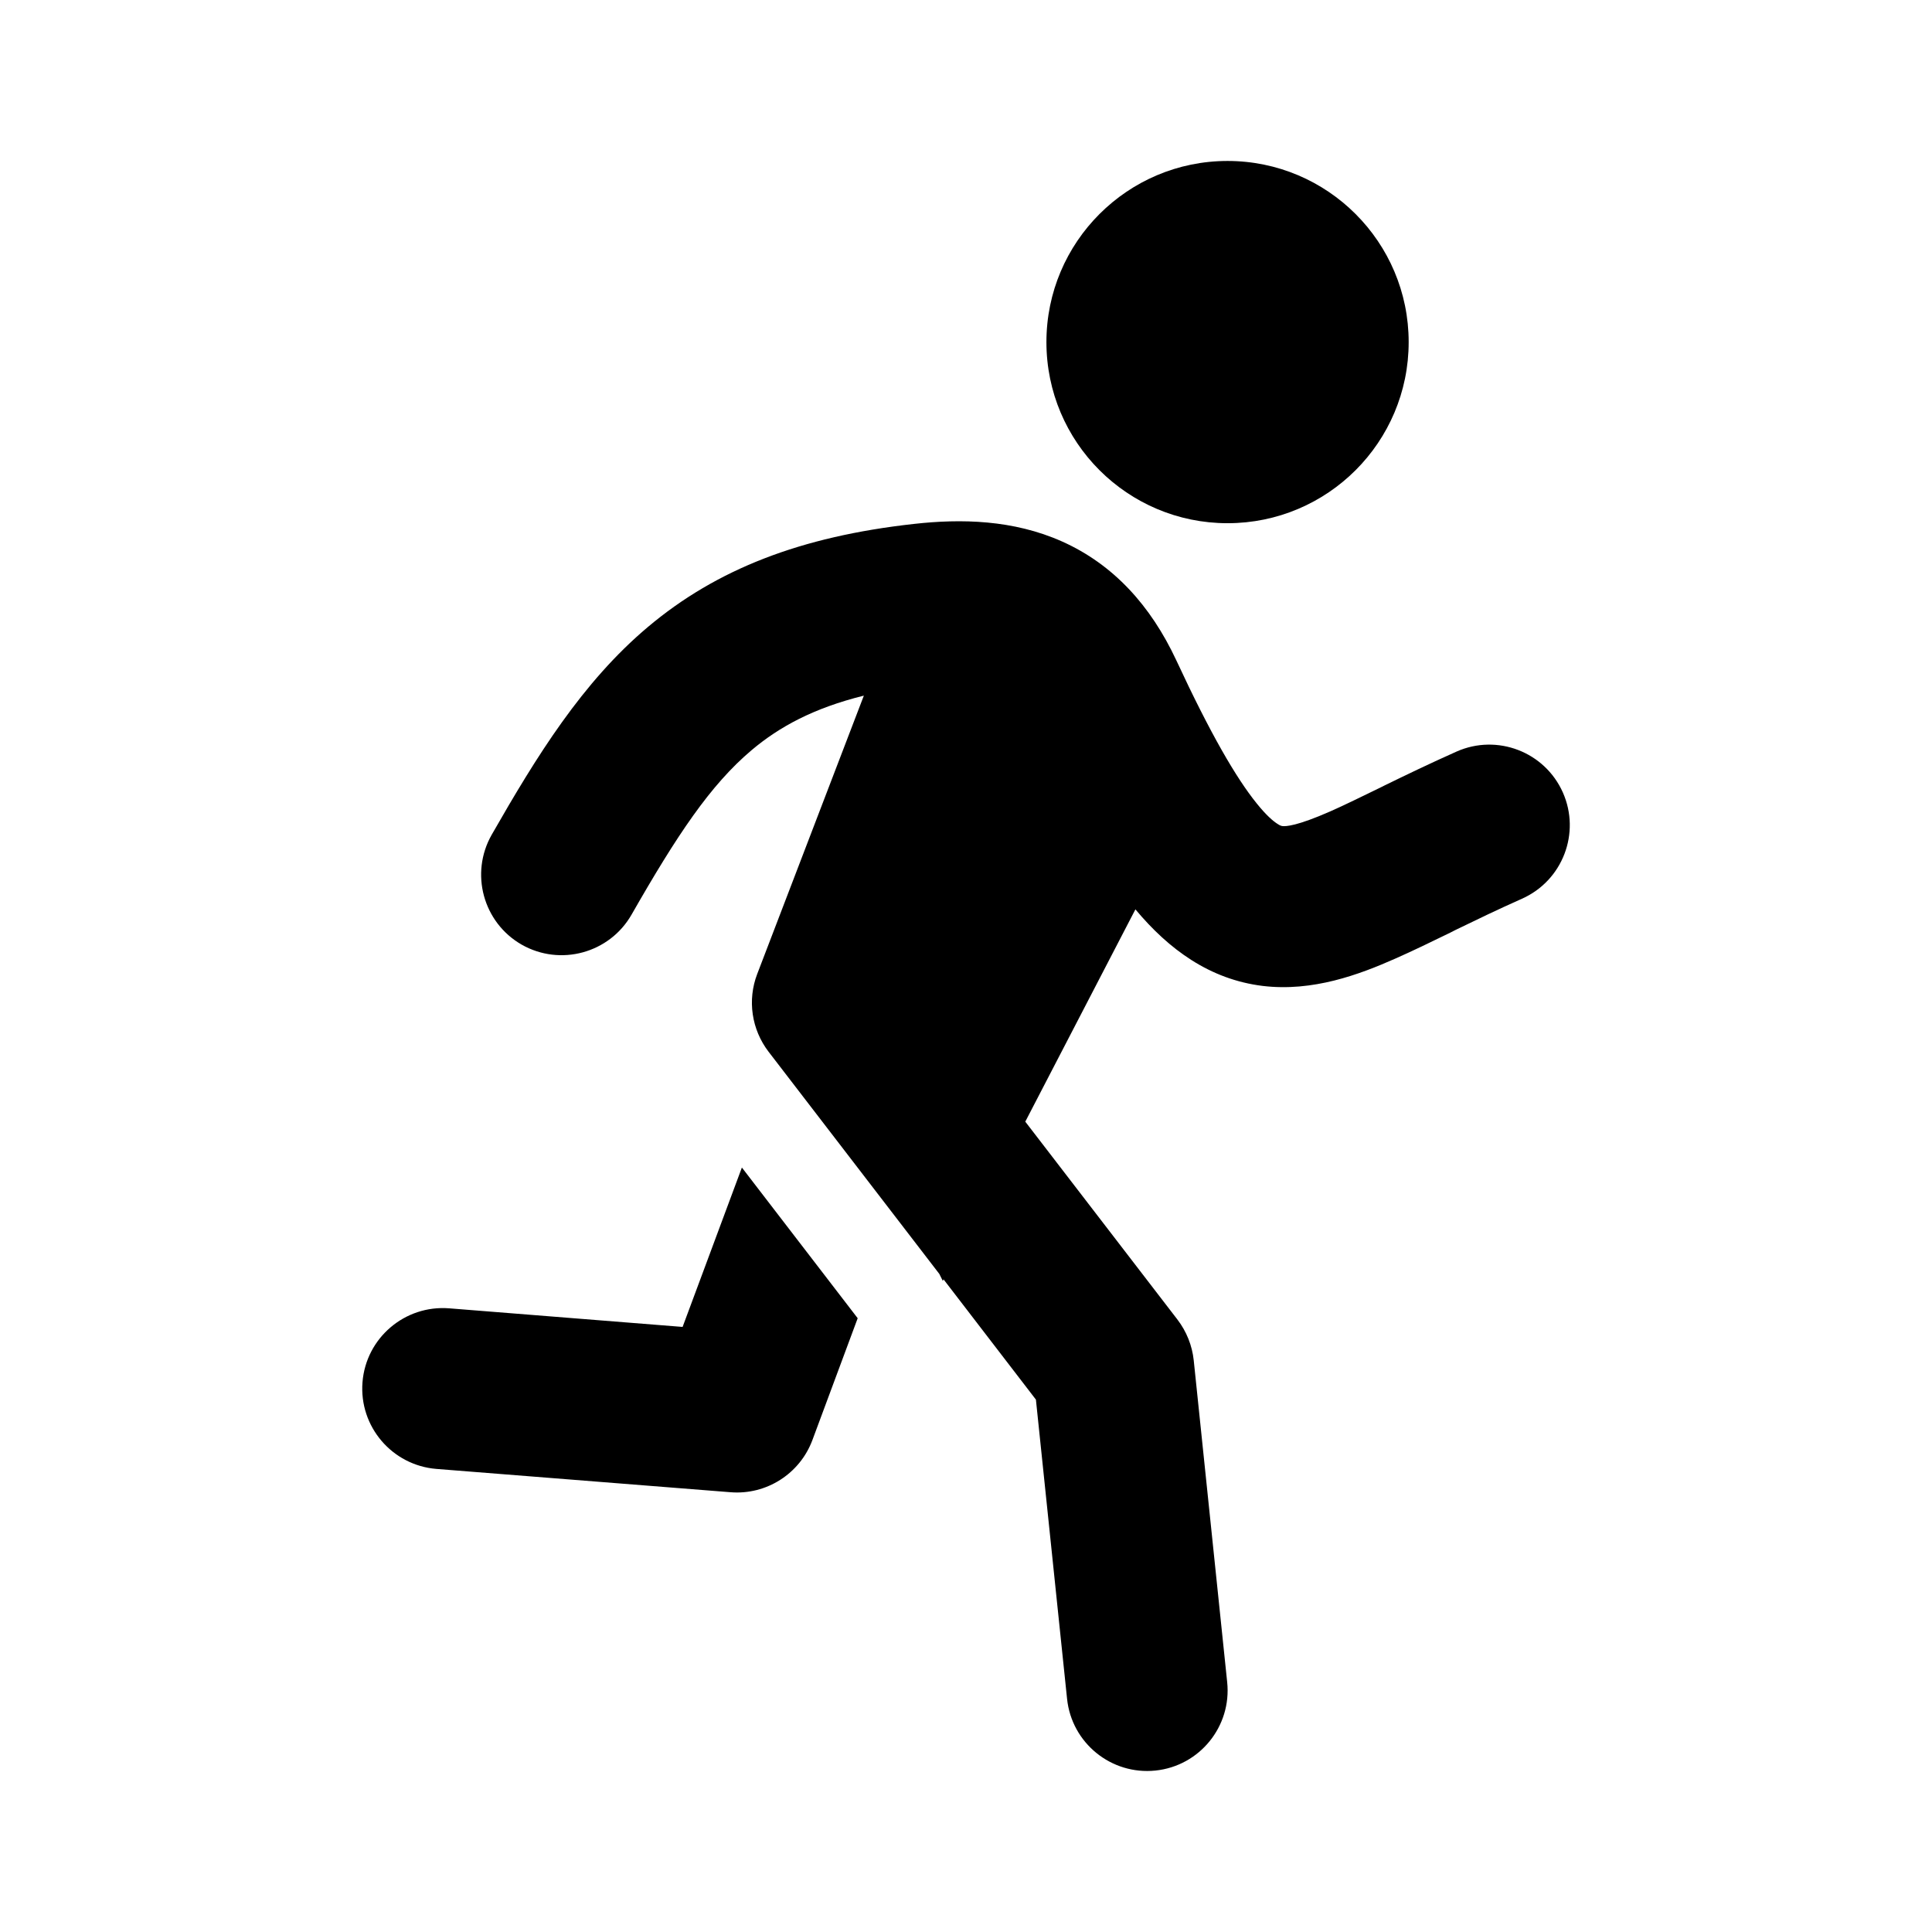
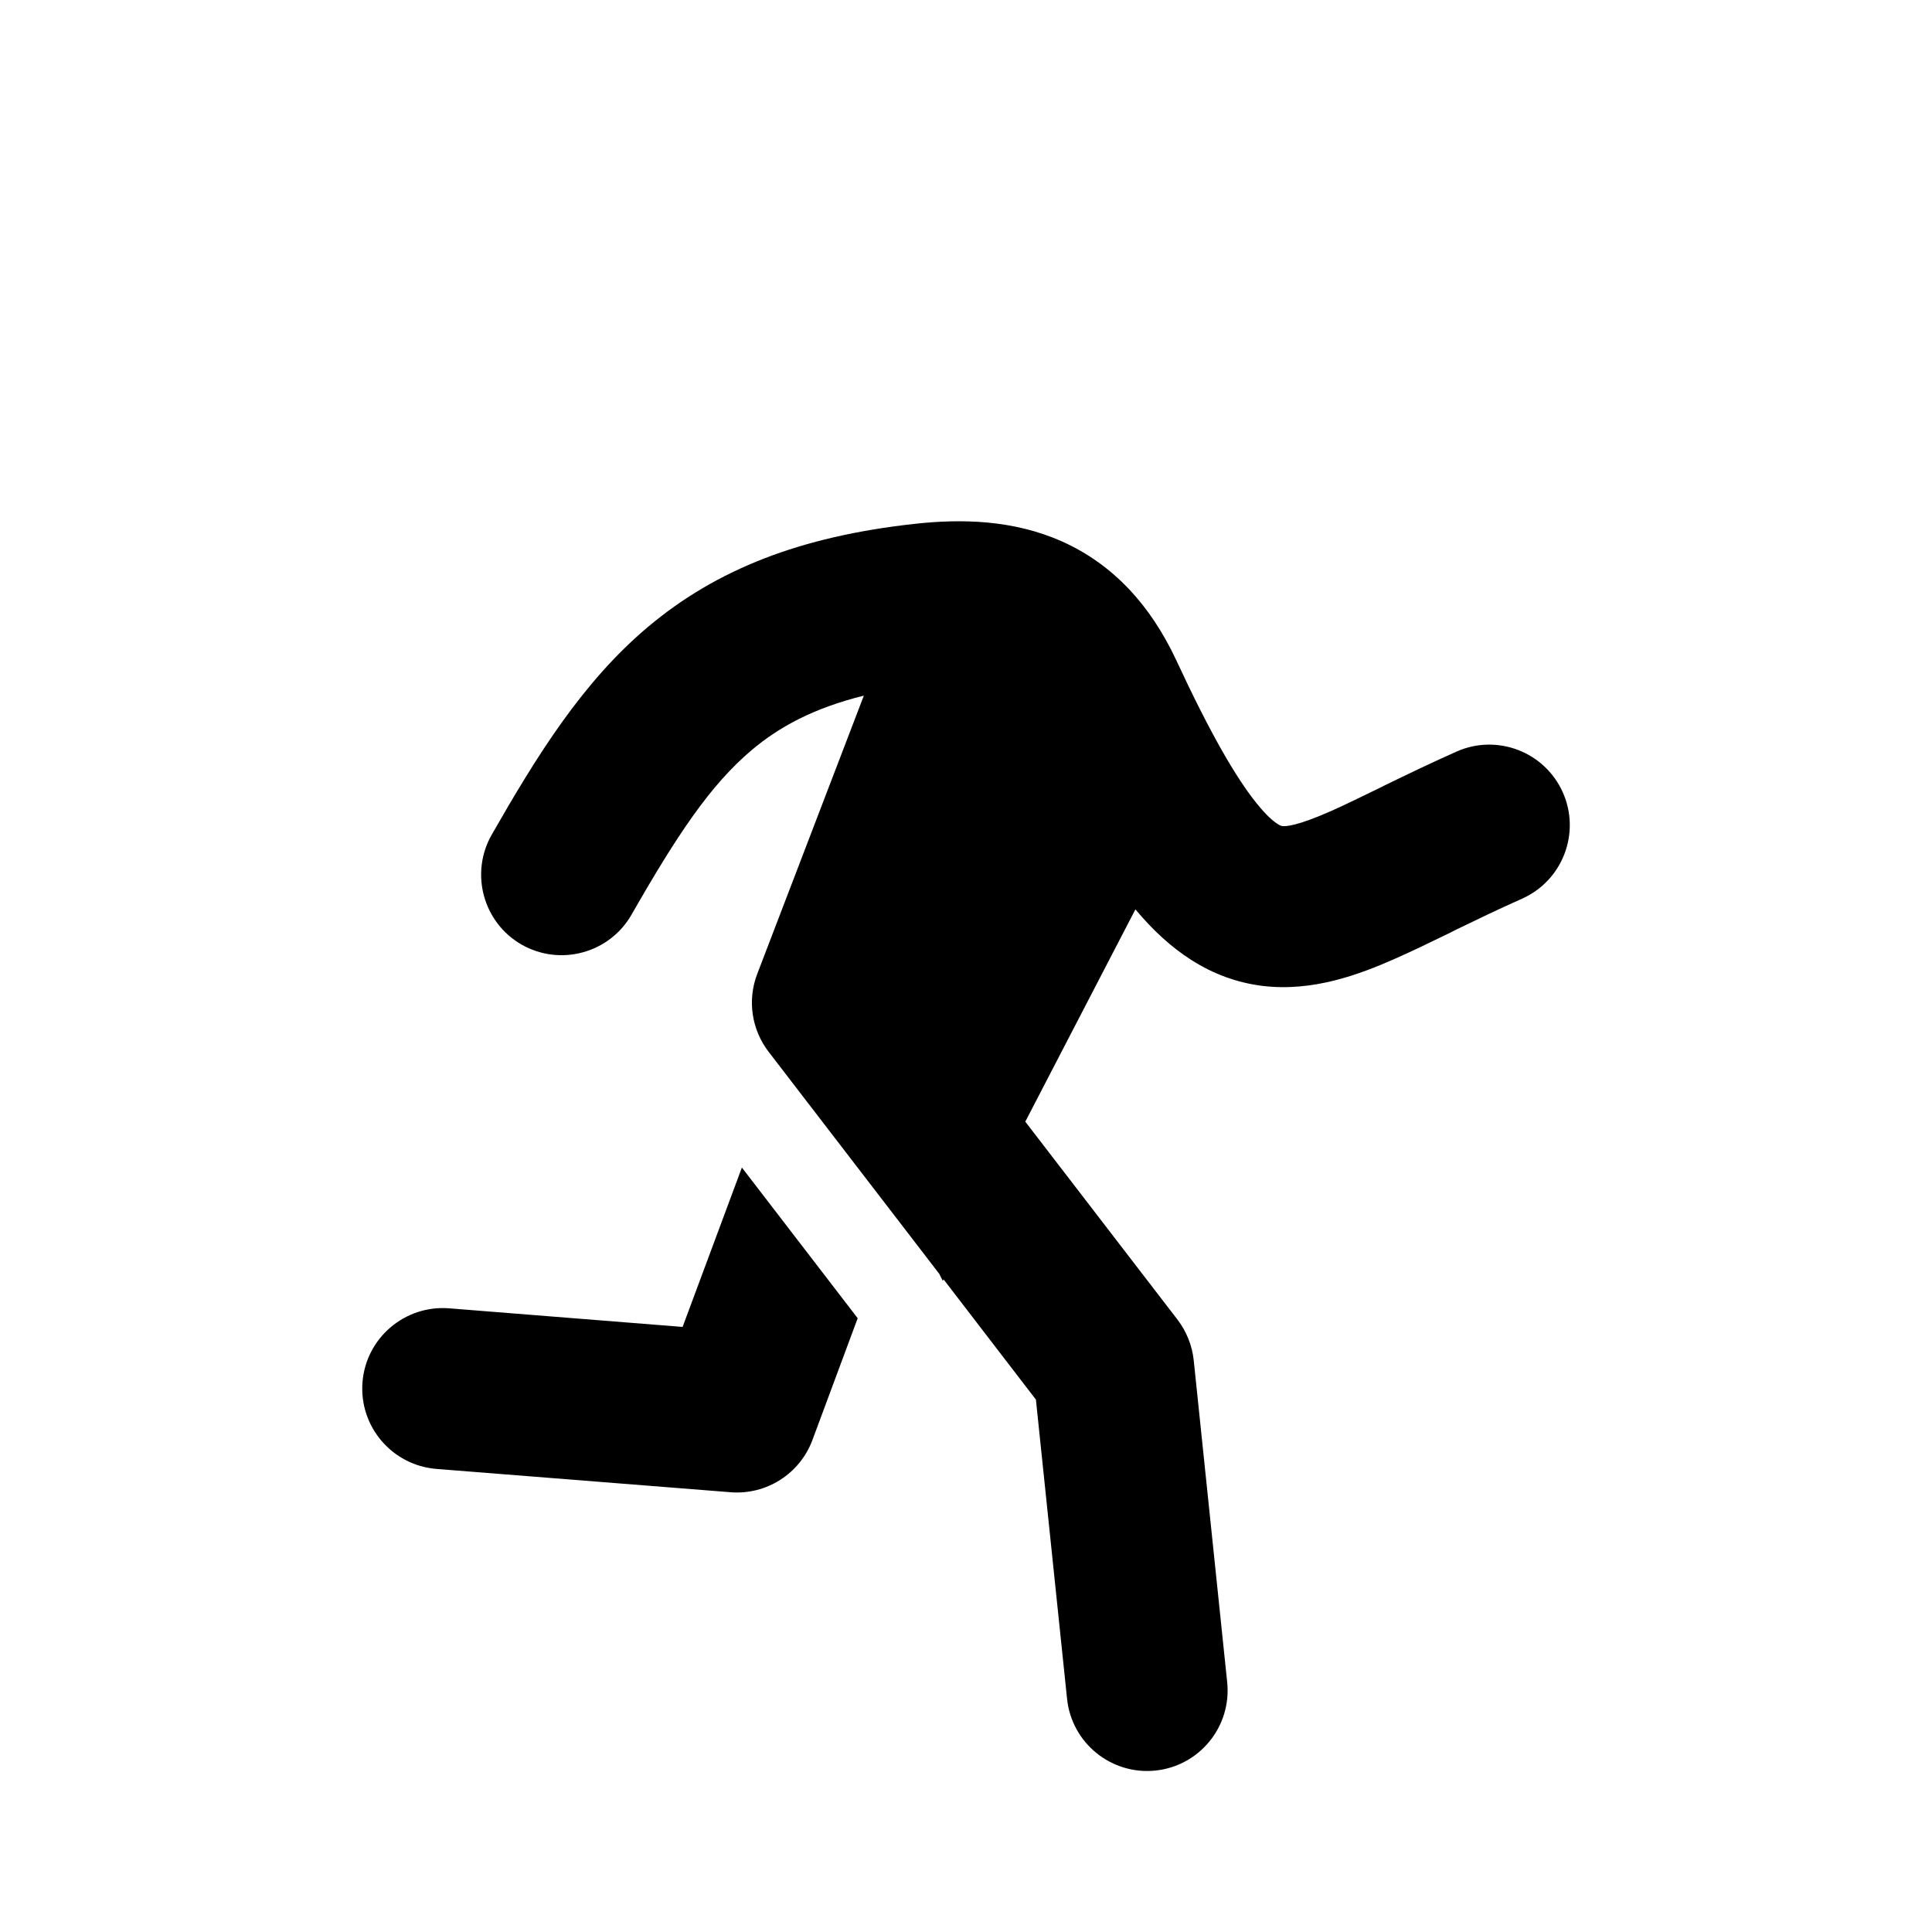
<svg xmlns="http://www.w3.org/2000/svg" fill="none" viewBox="0 0 16 16" height="16" width="16">
-   <path fill="black" d="M10.166 4.333C10.994 4.333 11.666 3.662 11.666 2.833C11.666 2.005 10.994 1.333 10.166 1.333C9.338 1.333 8.666 2.005 8.666 2.833C8.666 3.662 9.338 4.333 10.166 4.333Z" />
  <path fill="black" d="M7.154 5.761C6.738 5.864 6.454 6.019 6.225 6.212C5.882 6.501 5.605 6.919 5.23 7.575C5.047 7.894 4.64 8.005 4.32 7.823C4.001 7.64 3.89 7.233 4.072 6.913C4.445 6.261 4.822 5.65 5.366 5.192C5.934 4.714 6.63 4.443 7.568 4.339C7.96 4.295 8.391 4.304 8.795 4.484C9.22 4.674 9.529 5.014 9.741 5.467C10.025 6.079 10.237 6.442 10.407 6.653C10.488 6.754 10.545 6.801 10.578 6.822C10.603 6.839 10.614 6.84 10.618 6.841L10.619 6.841C10.648 6.845 10.741 6.841 11.018 6.719C11.138 6.666 11.269 6.601 11.43 6.523L11.468 6.504C11.642 6.419 11.841 6.323 12.063 6.224C12.399 6.075 12.793 6.226 12.943 6.563C13.092 6.899 12.941 7.293 12.604 7.443C12.406 7.531 12.226 7.618 12.053 7.702L12.01 7.724C11.856 7.799 11.702 7.874 11.557 7.938C11.257 8.071 10.873 8.215 10.457 8.165C10.019 8.111 9.681 7.864 9.403 7.531L8.491 9.289L9.751 10.928C9.826 11.026 9.873 11.143 9.886 11.266L10.163 13.931C10.201 14.297 9.935 14.625 9.569 14.663C9.203 14.701 8.875 14.435 8.837 14.069L8.579 11.591L7.814 10.595L7.808 10.608L7.779 10.55L6.365 8.71C6.224 8.526 6.188 8.282 6.271 8.066L7.154 5.761Z" />
-   <path fill="black" d="M6.144 9.669L5.653 10.989L3.72 10.835C3.353 10.806 3.031 11.08 3.002 11.447C2.973 11.814 3.247 12.135 3.614 12.165L6.05 12.358C6.347 12.382 6.624 12.205 6.728 11.926L7.103 10.917L6.144 9.669Z" />
+   <path fill="black" d="M6.144 9.669L5.653 10.989L3.72 10.835C3.353 10.806 3.031 11.08 3.002 11.447C2.973 11.814 3.247 12.135 3.614 12.165L6.05 12.358C6.347 12.382 6.624 12.205 6.728 11.926L7.103 10.917Z" />
</svg>